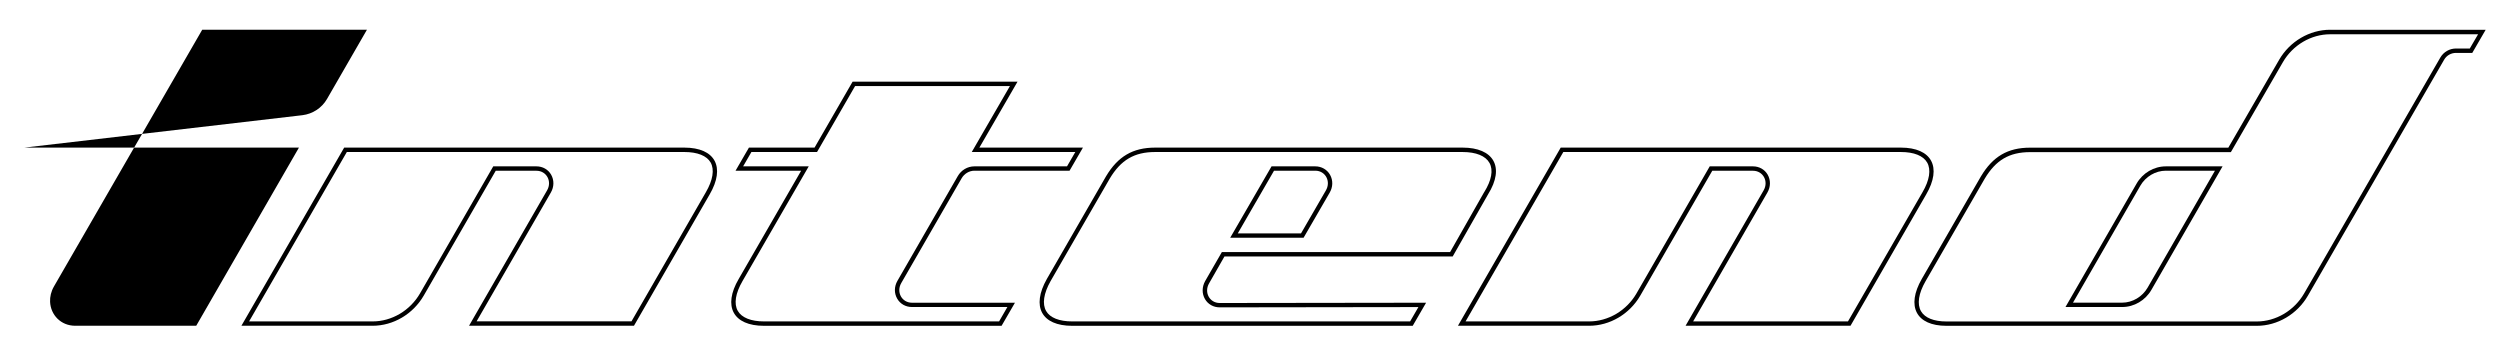
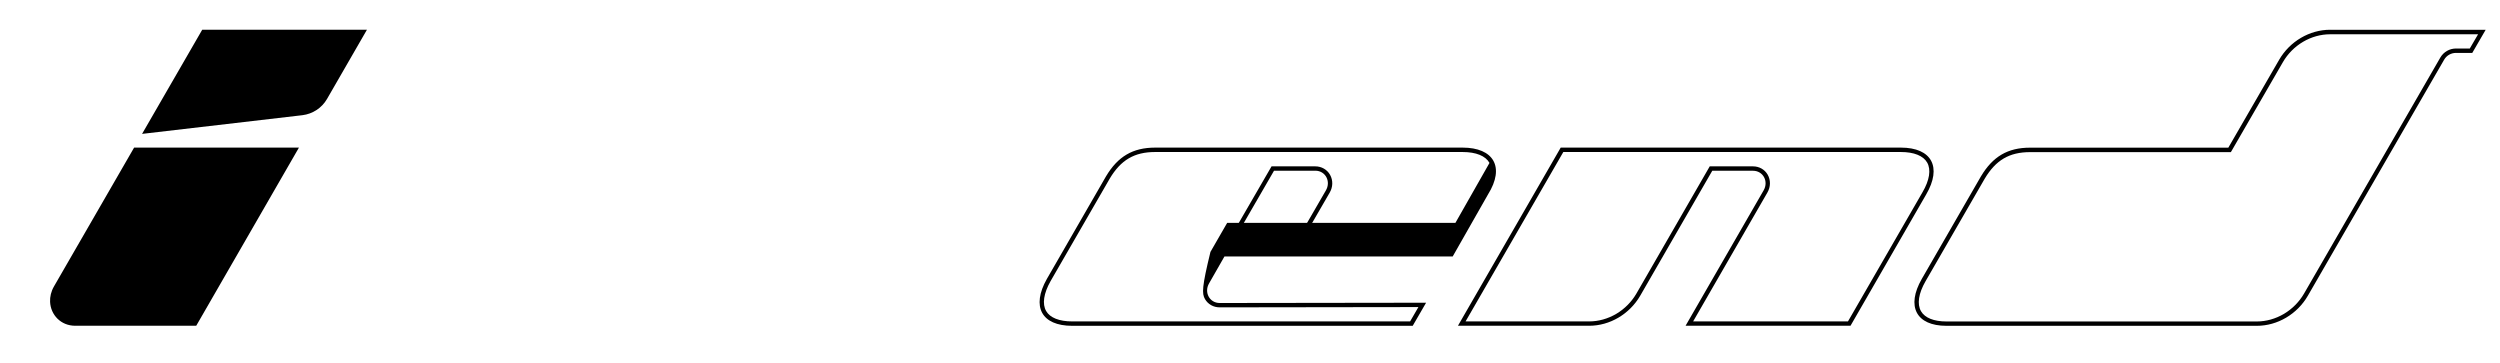
<svg xmlns="http://www.w3.org/2000/svg" version="1.1" id="Intend_x5F_Logo_x5F_Outline_x5F_Blue-Black_x5F_RGB" x="0px" y="0px" viewBox="0 0 4427.3 642.8" style="enable-background:new 0 0 4427.3 642.8;" xml:space="preserve">
-   <path d="M1250,340.5l-131.7,228.6H844L975.5,341c5.9-10.2,6-22,0.5-31.7c-5.3-9.2-15-14.7-26-14.7h-76.5l-129.7,225  c-8.6,14.9-21,27.4-35.8,36.2c-14.8,8.7-31.4,13.4-47.9,13.4h-219l173.1-300h597.8c23.1,0,39.6,6.6,46.5,18.6  C1265.5,300.3,1262.5,319,1250,340.5 M1211.8,261.4H609.5l-182,315.5h232.4c36.6,0,71.6-20.7,90.5-53.4l127.5-221.1H950  c17.9,0,28.1,18.8,18.8,34.8L830.6,576.9h292.1l134-232.5C1285,295.9,1266.7,261.4,1211.8,261.4" />
-   <path d="M1769.3,569.2h-416.2c-23.1,0-39.6-6.6-46.5-18.6c-7.2-12.5-4.2-31.3,8.3-52.8l117.3-203.2H1316l14.7-25.4h116.2l67.4-116.8  h274.2l-67.6,116.8h183.4l-14.7,25.4h-164.1c-12,0-23.2,6.6-29.3,17.2l-106.9,185.5c-5.9,10.2-6,22-0.4,31.7  c5.3,9.2,15,14.7,26,14.7H1784L1769.3,569.2z M1596.1,501.2l106.9-185.5c4.7-8.2,13.5-13.4,22.6-13.4h168.5l23.7-40.9h-183.4  l67.6-116.8h-292.1l-67.4,116.8h-116.2l-23.7,40.9h116.2L1308.2,494c-28.4,48.5-10,83,44.9,83h420.6l23.7-40.9h-182.5  C1597,536,1586.8,517.2,1596.1,501.2" />
-   <path d="M2133.9,529.6c5.3,9.2,15,14.7,26,14.7l352-0.5l-14.7,25.4h-598.5c-22.8,0-39.2-6.5-46-18.3c-7.3-12.5-4.5-31.3,7.8-53.1  l104.8-181.6c19.6-32.9,43.6-47,80.3-47h544.5c23.9,0,40.8,6.9,47.7,19.4c7,12.6,3.6,30.9-9.4,51.7l-0.1,0.1l-0.1,0.1l-60.2,105.9  h-404.2l-29.6,51.4C2128.5,508.1,2128.3,519.9,2133.9,529.6 M2168.4,454.2h404.2l62.5-109.8c30.7-49.1,9.4-83-44.9-83h-544.5  c-39.7,0-66.1,15.8-87,50.8L1853.9,494c-27.8,49.1-9.4,83,44.9,83h603l23.7-40.9l-365.5,0.5h0c-17.9,0-28.1-18.8-18.8-34.8  L2168.4,454.2z" />
+   <path d="M2133.9,529.6c5.3,9.2,15,14.7,26,14.7l352-0.5l-14.7,25.4h-598.5c-22.8,0-39.2-6.5-46-18.3c-7.3-12.5-4.5-31.3,7.8-53.1  l104.8-181.6c19.6-32.9,43.6-47,80.3-47h544.5c23.9,0,40.8,6.9,47.7,19.4l-0.1,0.1l-0.1,0.1l-60.2,105.9  h-404.2l-29.6,51.4C2128.5,508.1,2128.3,519.9,2133.9,529.6 M2168.4,454.2h404.2l62.5-109.8c30.7-49.1,9.4-83-44.9-83h-544.5  c-39.7,0-66.1,15.8-87,50.8L1853.9,494c-27.8,49.1-9.4,83,44.9,83h603l23.7-40.9l-365.5,0.5h0c-17.9,0-28.1-18.8-18.8-34.8  L2168.4,454.2z" />
  <path d="M2256.2,302.3h73.1c18.2,0,28.3,19.4,18.4,35.5l-43.7,75.5h-112L2256.2,302.3z M2308.5,421.1l45.9-79.3  c6.2-10.2,6.6-22.2,1.1-32.1c-5.3-9.4-15.1-15.1-26.2-15.1h-77.5l-73.2,126.4H2308.5z" />
  <path d="M3272.6,569.2h-274.2L3129.9,341c5.9-10.2,6-22,0.5-31.7c-5.3-9.2-15-14.7-26-14.7h-76.6l-129.7,225  c-8.6,14.9-21,27.4-35.8,36.2c-14.8,8.7-31.4,13.4-47.9,13.4h-219l173.1-300h597.8c23.1,0,39.6,6.6,46.5,18.6  c7.2,12.5,4.3,31.3-8.3,52.8L3272.6,569.2z M3366.2,261.4h-602.3l-182,315.5h232.4c36.6,0,71.6-20.7,90.5-53.4l127.5-221.1h72.1  c17.9,0,28.1,18.8,18.8,34.8L2985,576.9h292.1l134-232.5C3439.4,295.9,3421.1,261.4,3366.2,261.4" />
-   <path d="M3803.3,509.3c-9.4,16.4-27,26.7-45.2,26.7h-87l119.2-207c9.4-16.4,27-26.7,45.2-26.7h87L3803.3,509.3z M3835.6,294.6  c-21.2,0-41.1,11.7-51.9,30.6l-125.9,218.5h100.4c21.2,0,41.1-11.7,51.9-30.6l125.9-218.5H3835.6z" />
  <path d="M4373.8,85.9h-24.5c-11.3,0-21.9,6.1-27.6,15.9l-241.3,417.9c-8.6,14.9-21,27.4-35.8,36.2c-14.8,8.7-31.4,13.4-47.9,13.4  h-549.7c-22.3,0-38.2-6.4-45-18.1c-7.3-12.6-4.5-31.5,8-53.2l104.8-181.6c19.6-32.9,43.6-47,80.3-47h355.6l92.1-159.3  c8.6-14.9,21-27.4,35.8-36.1c14.8-8.7,31.3-13.3,47.9-13.3h262L4373.8,85.9z M4126.5,52.7c-36.5,0-71.5,20.6-90.4,53.3l-89.9,155.5  h-351.1c-39.7,0-66.1,15.8-87,50.8L3403.3,494c-27.8,48.5-10,83,43.7,83h549.7c36.5,0,71.6-20.7,90.4-53.4l241.3-417.9  c4.3-7.5,12.3-12,20.9-12h28.9l23.7-40.9H4126.5z" />
  <path d="M579.1,175.3l70.7-122.6H358.1L251.6,237.1L535.5,204C553.7,201.8,569.9,191.2,579.1,175.3" />
  <path d="M237.5,261.4L95.6,507.2c-5.2,9-7.3,18.4-6.9,27.3c1,22.9,18.8,42.4,44.6,42.4h214.2v0l181.9-315.5H237.5z" />
-   <polygon points="43.1,261.4 237.5,261.4 251.6,237.1 " />
</svg>